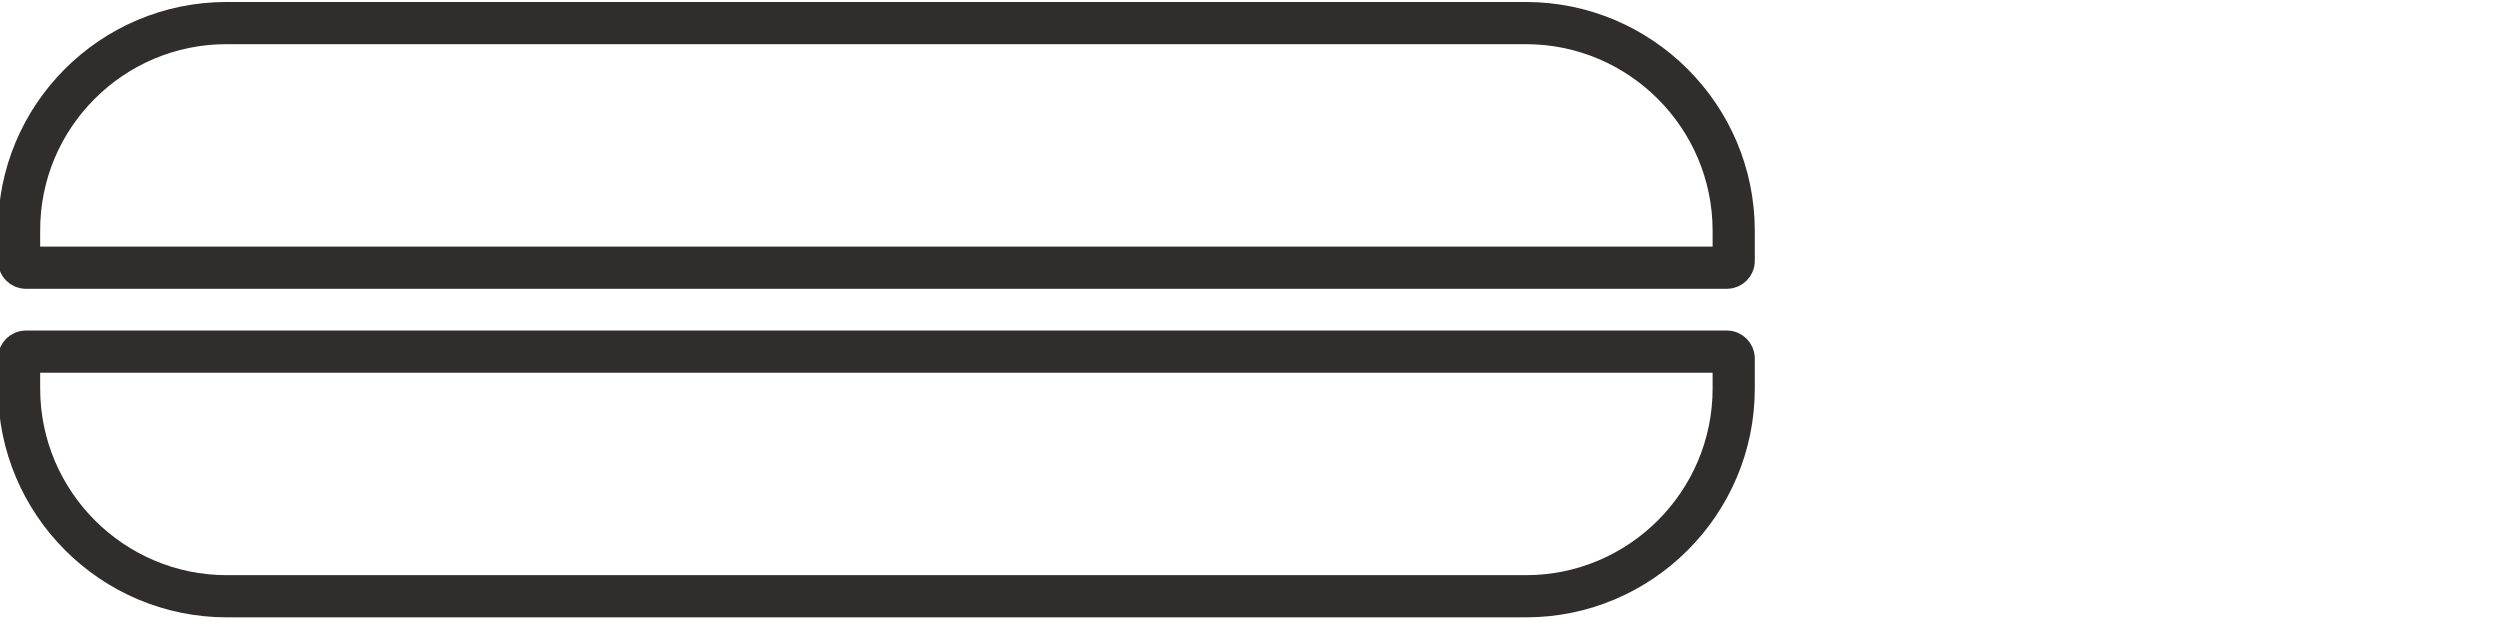
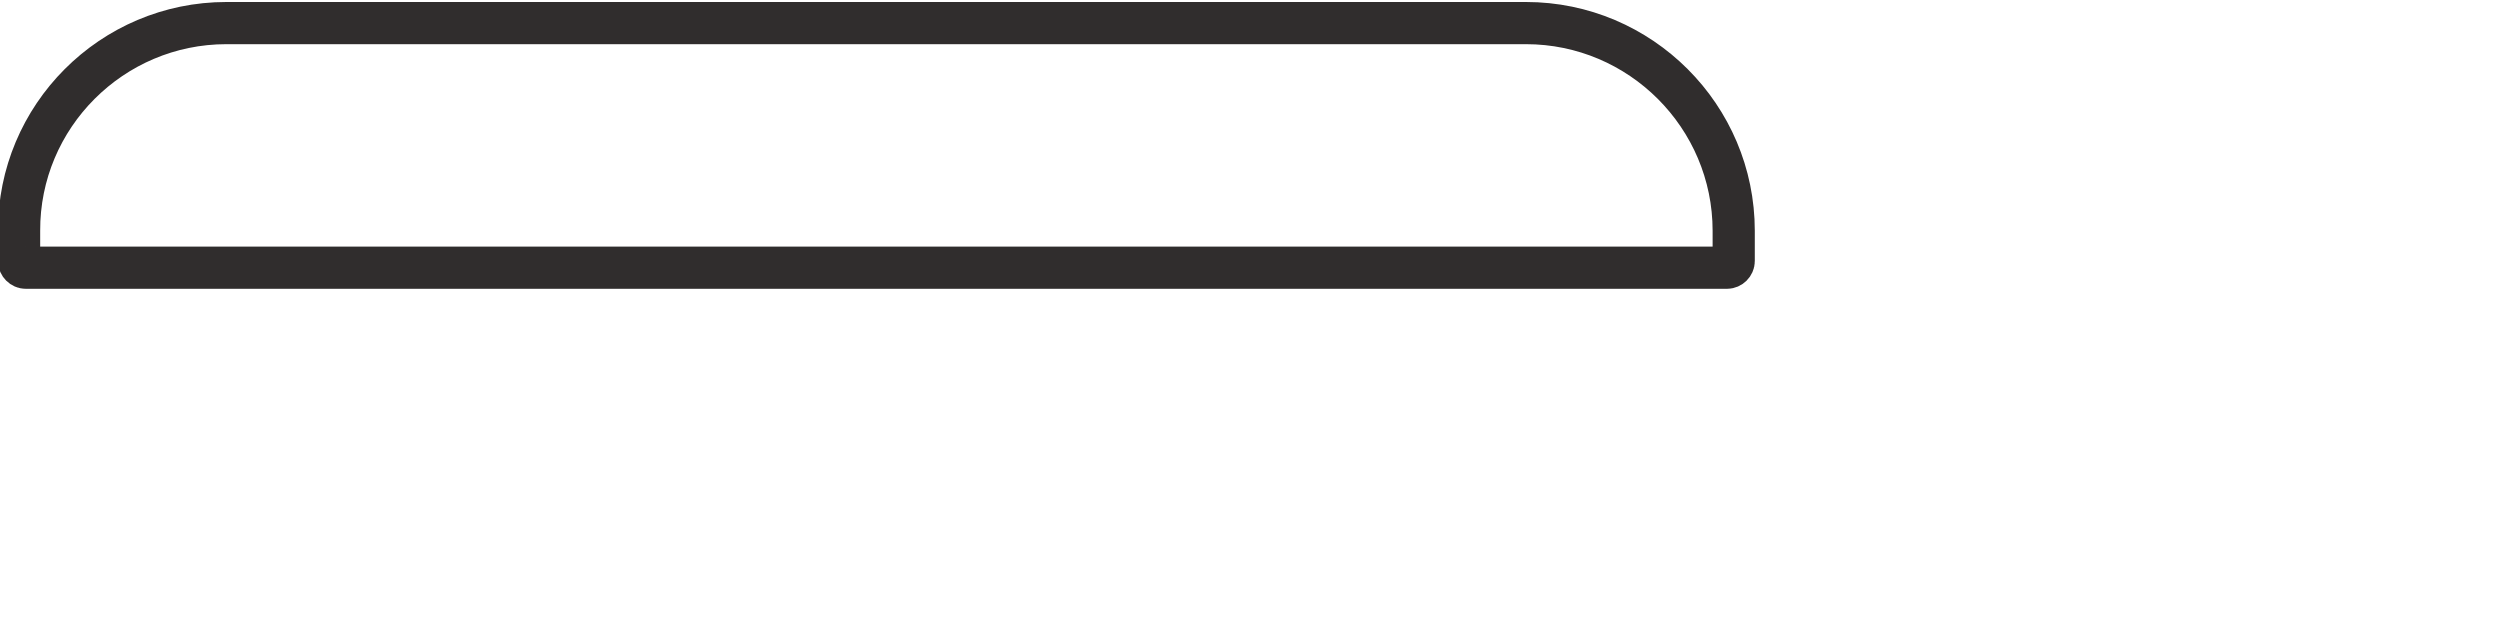
<svg xmlns="http://www.w3.org/2000/svg" viewBox="0 0 563.1 140.2" version="1.1" id="Layer_1">
  <defs>
    <style>
      .st0, .st1 {
        fill: none;
      }

      .st1 {
        stroke: #302d2d;
        stroke-miterlimit: 10;
        stroke-width: 9.5px;
      }
    </style>
  </defs>
  <path d="M51,5.2h292.7c25.8,0,46.8,21,46.8,46.8v6.8c0,.8-.7,1.5-1.5,1.5H5.8c-.8,0-1.5-.7-1.5-1.5v-6.8C4.2,26.2,25.2,5.2,51,5.2Z" class="st1" />
-   <rect height="21.6" width="21.6" y="118.6" x="541.5" class="st0" />
-   <path transform="translate(394.8 213.5) rotate(180)" d="M51,79.2h292.7c25.8,0,46.8,21,46.8,46.8v6.8c0,.8-.7,1.5-1.5,1.5H5.8c-.8,0-1.5-.7-1.5-1.5v-6.8c0-25.8,21-46.8,46.8-46.8Z" class="st1" />
</svg>